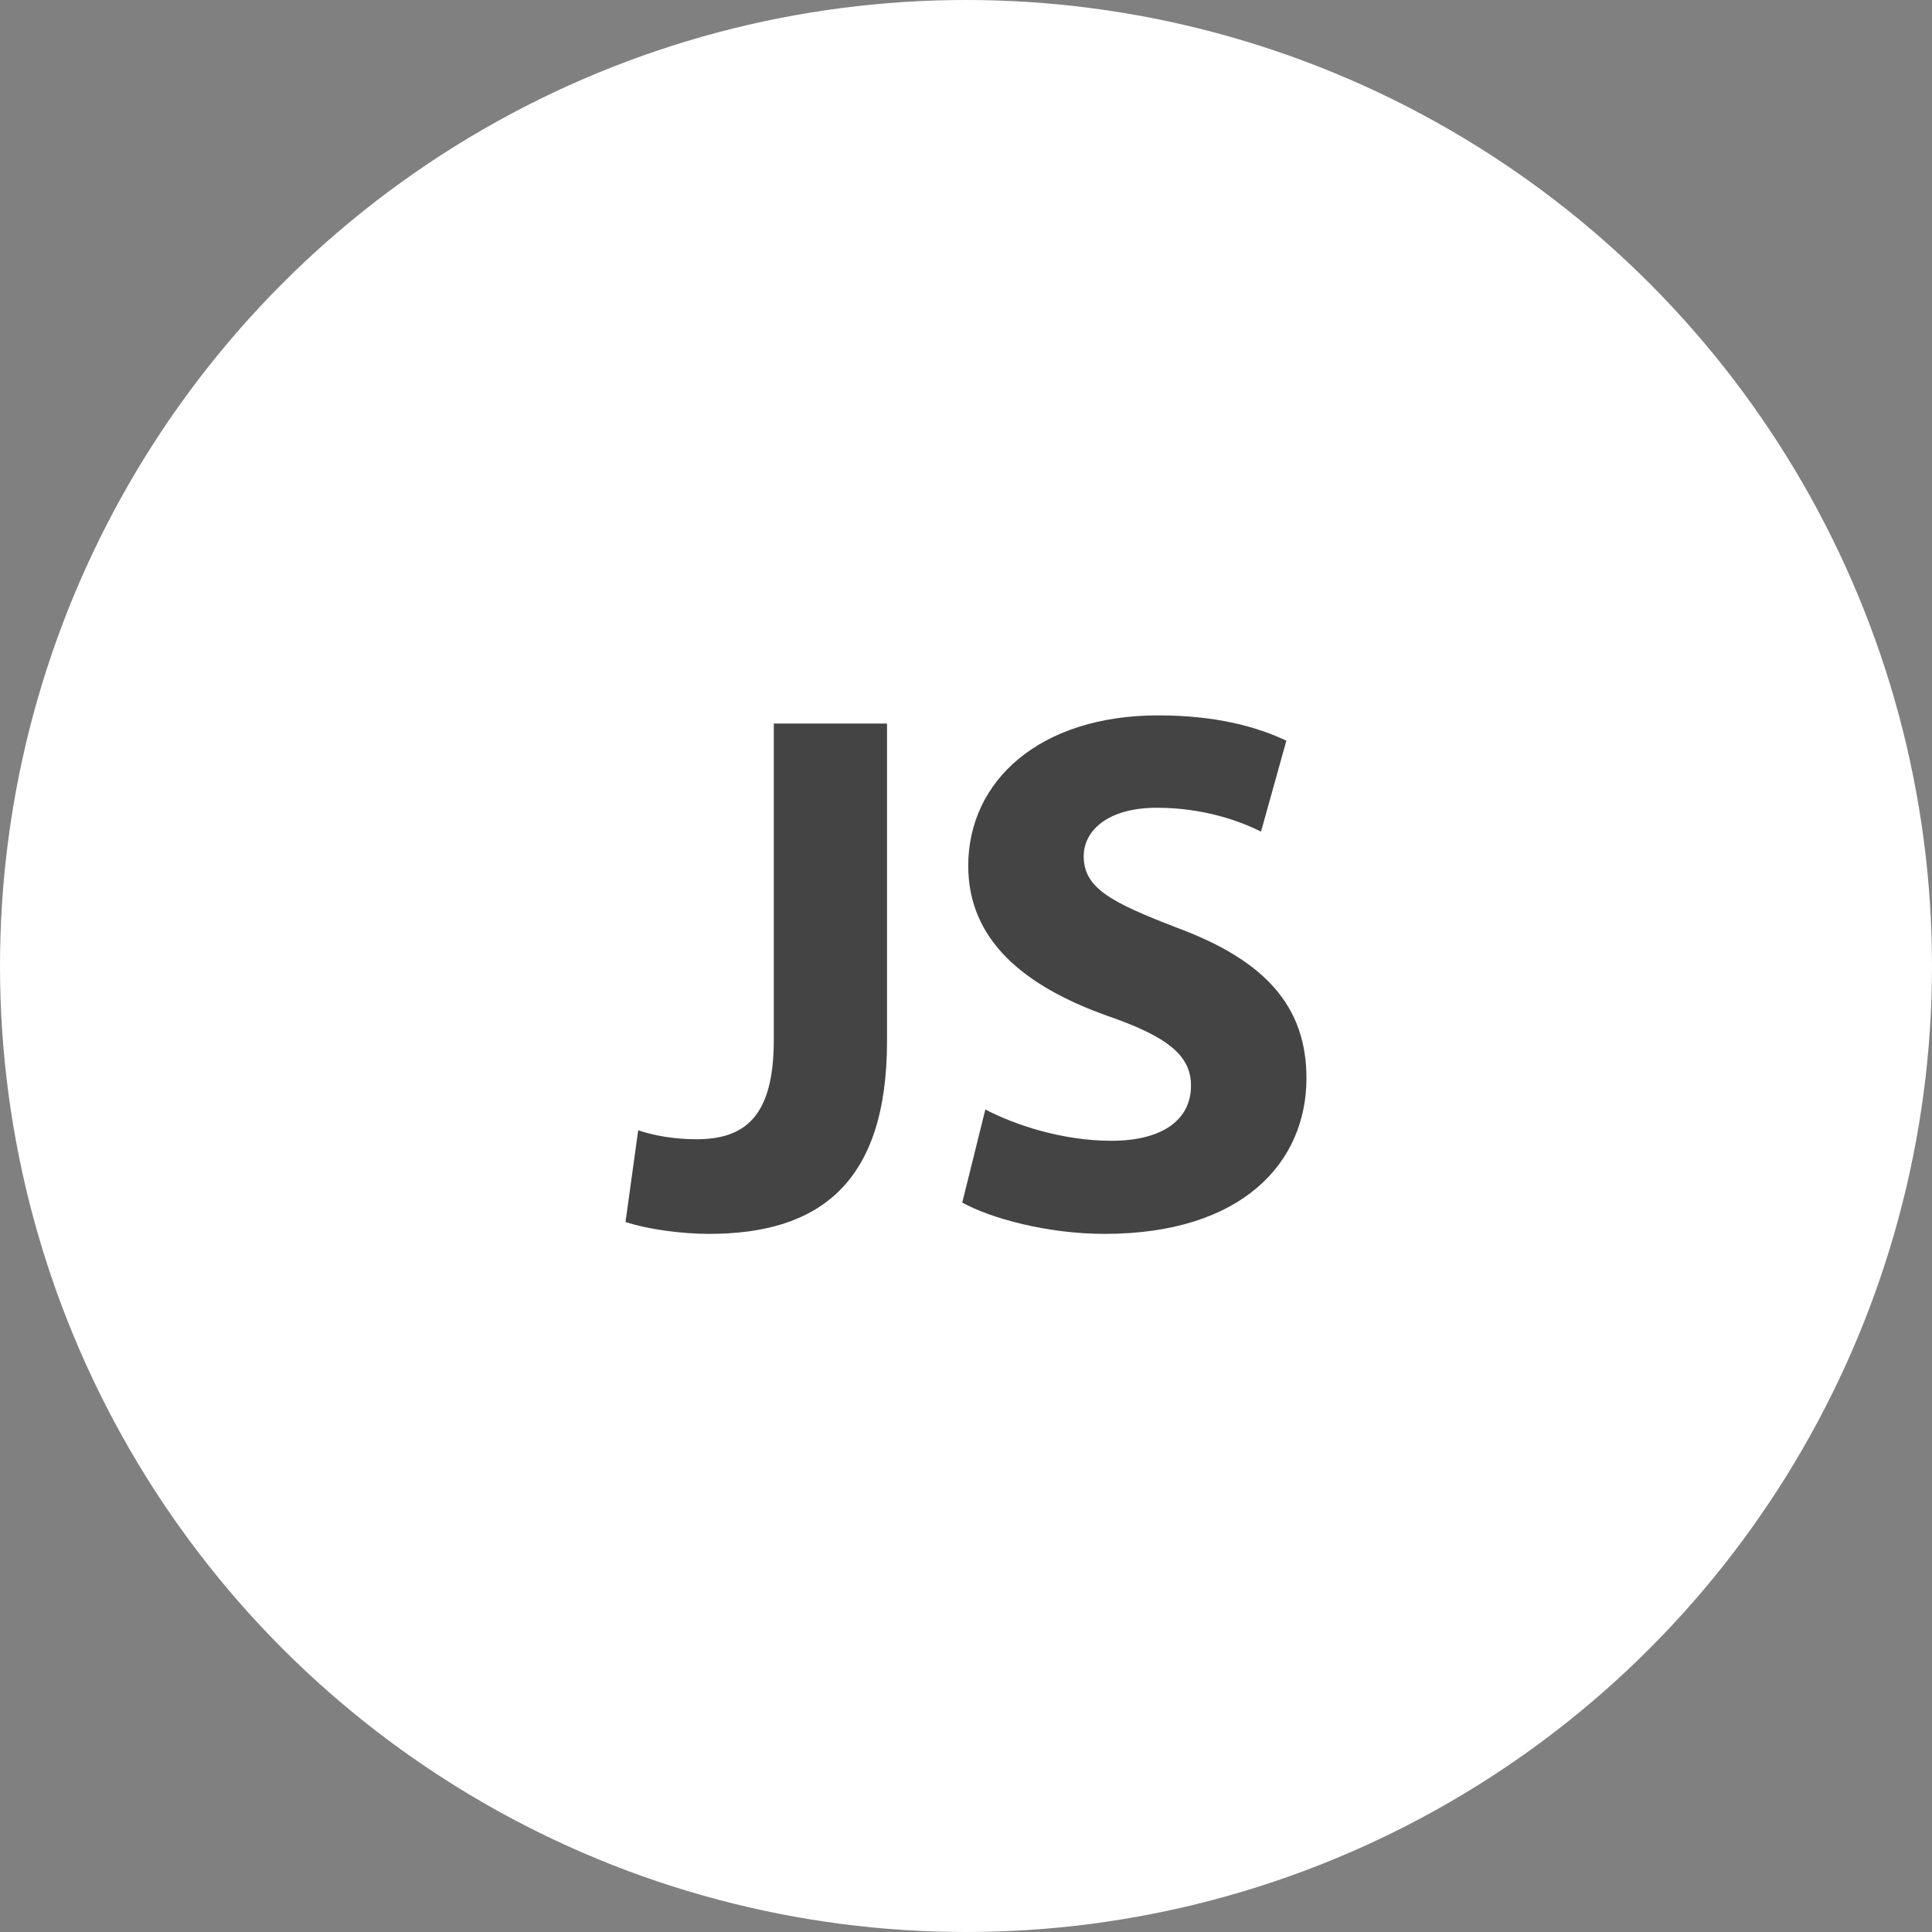
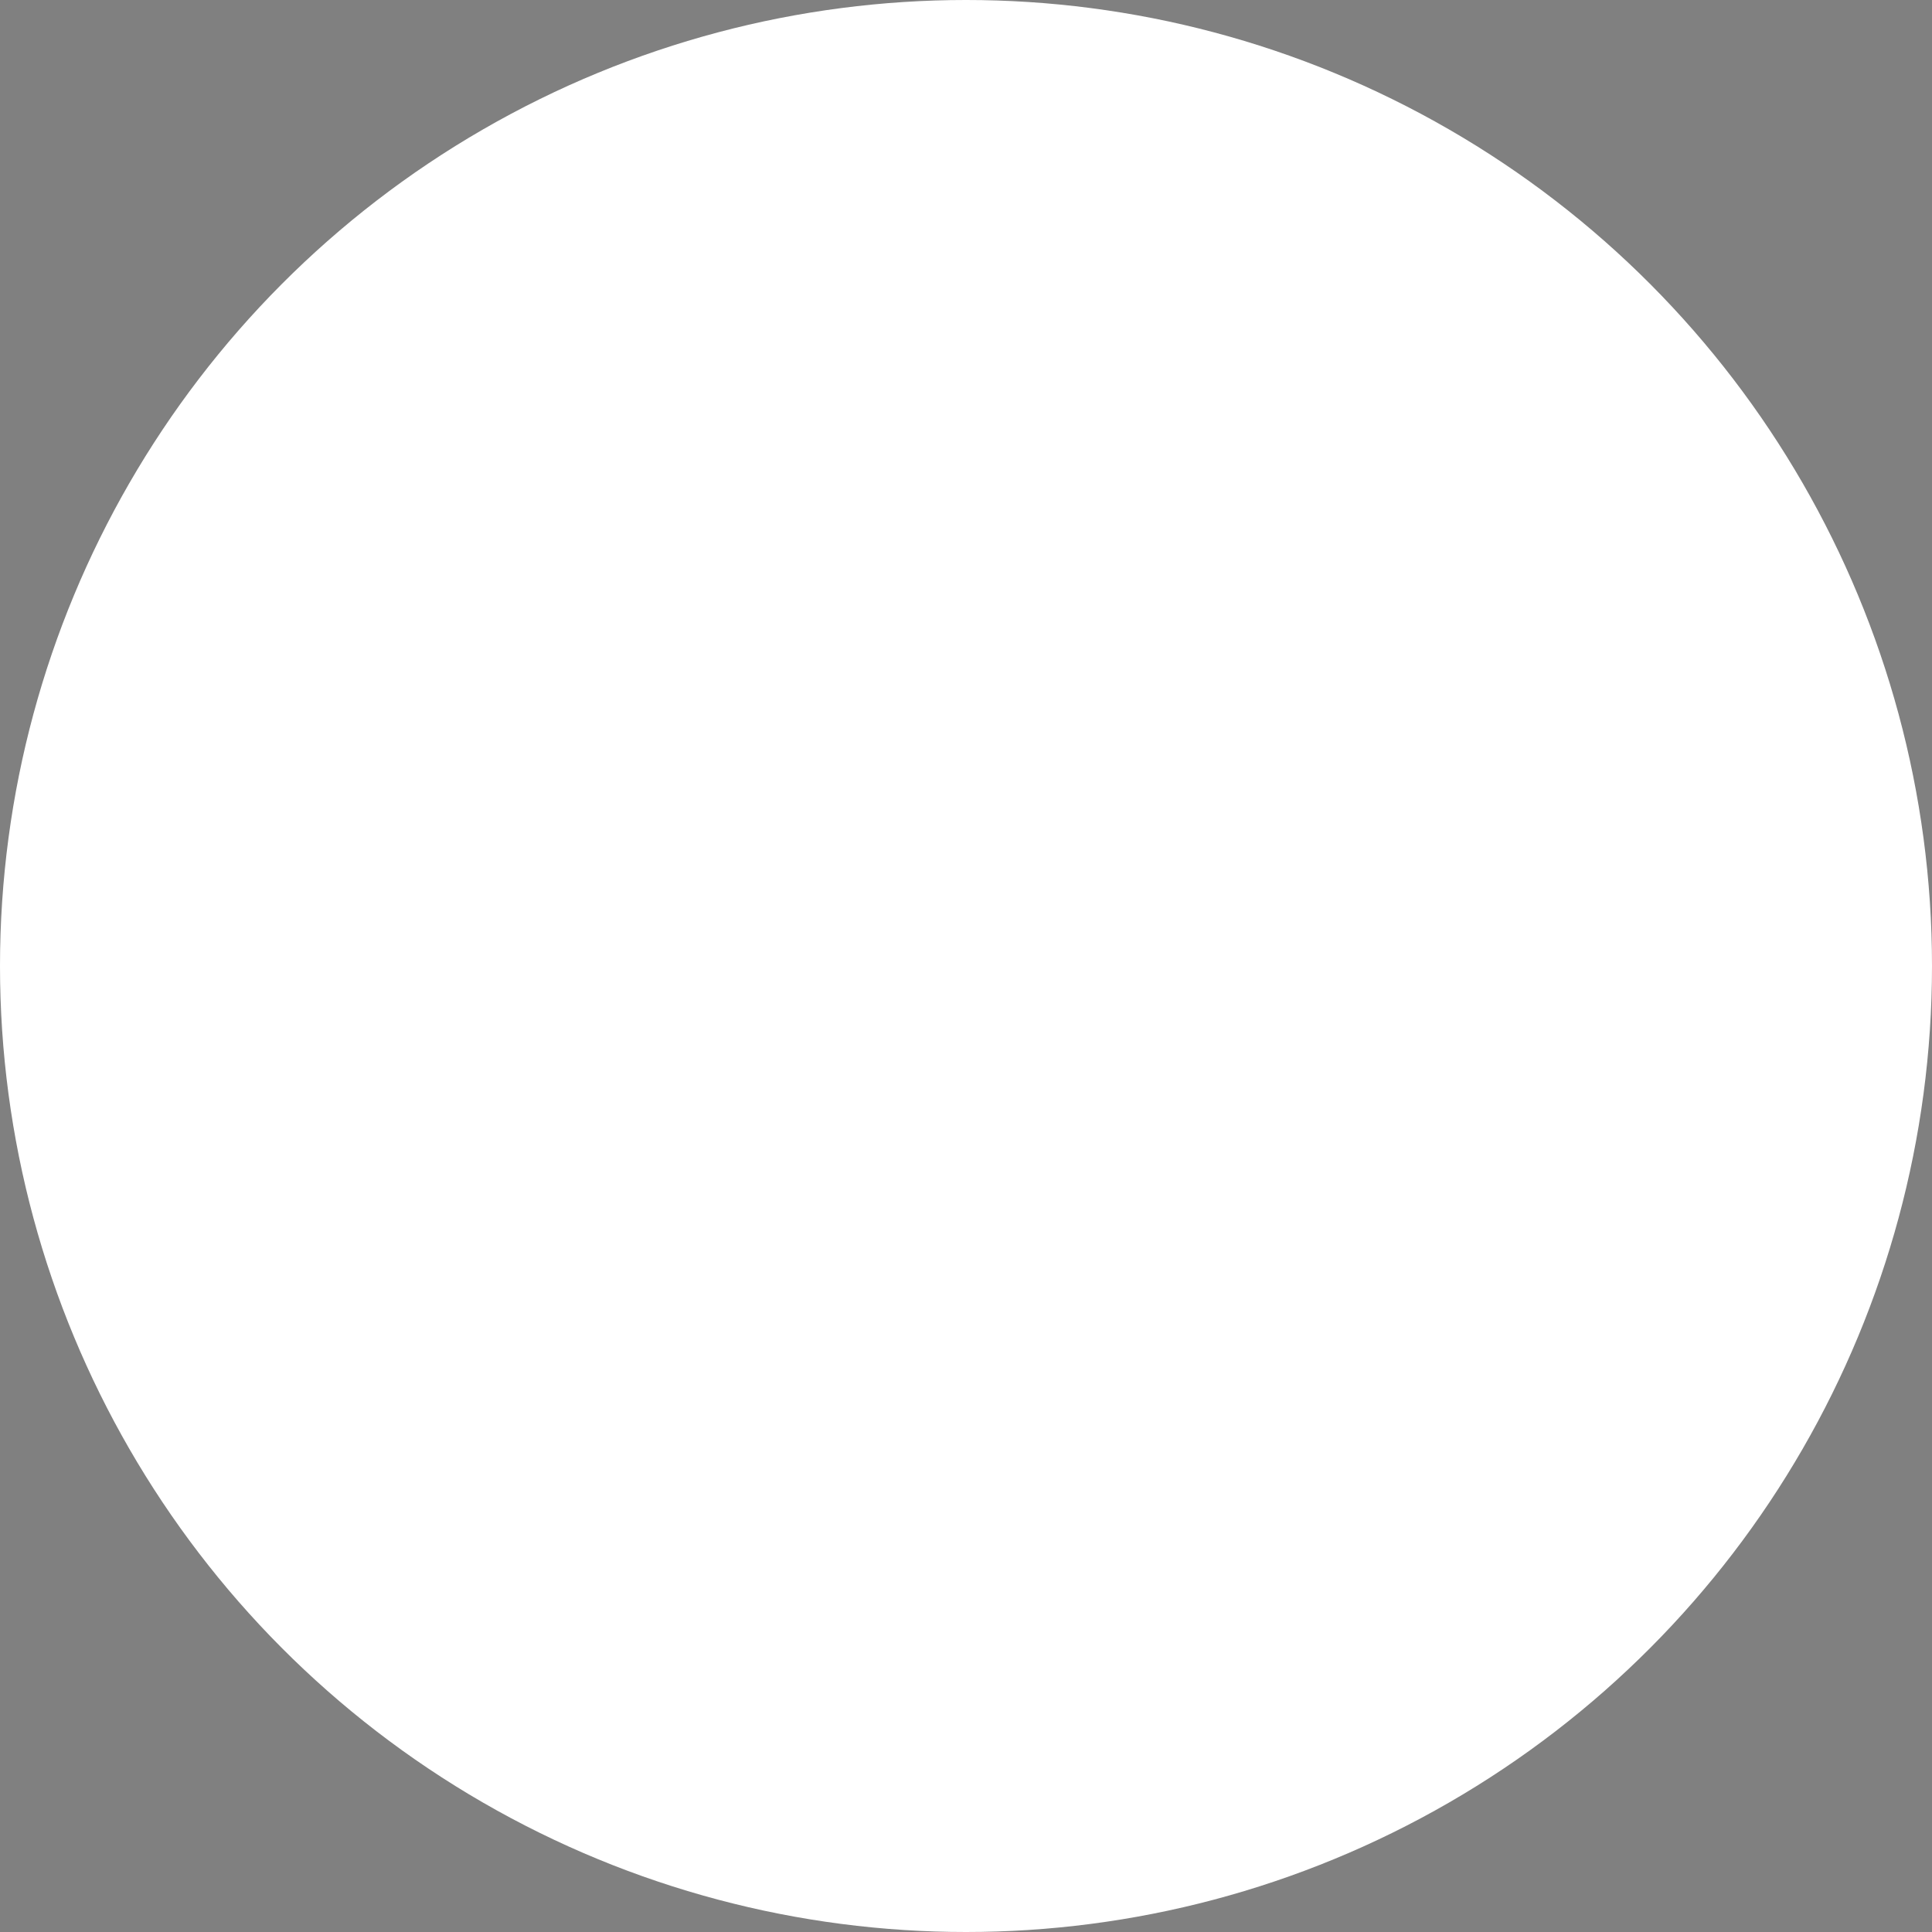
<svg xmlns="http://www.w3.org/2000/svg" width="64px" height="64px" viewBox="0 0 64 64" version="1.1" focusable="false" aria-hidden="true">
  <rect x="0" y="0" width="64" height="64" fill="#808080" stroke="none" />
  <title>graphic-icon-js</title>
  <desc>Created with Sketch.</desc>
  <g id="Developer-experience" stroke="none" stroke-width="1" fill="none" fill-rule="evenodd">
    <g id="Developer-experience-preview" transform="translate(-1202, -5246)">
      <g id="Group-13" transform="translate(0, 5005)">
        <g id="graphic-icon-js" transform="translate(1202, 241)">
          <circle id="Oval" fill="#FFFFFF" cx="32" cy="32" r="32" />
          <g id="javascript_1" transform="translate(20, 23)" fill="#444444" fill-rule="nonzero">
-             <path d="M5.633,0.968 L9.384,0.968 L9.384,11.482 C9.384,16.22 7.113,17.874 3.485,17.874 C2.597,17.874 1.461,17.726 0.721,17.479 L1.141,14.443 C1.659,14.616 2.326,14.739 3.066,14.739 C4.646,14.739 5.633,14.023 5.633,11.457 L5.633,0.968 Z M12.641,13.753 C13.628,14.271 15.208,14.79 16.812,14.79 C18.54,14.79 19.453,14.074 19.453,12.964 C19.453,11.952 18.663,11.335 16.664,10.644 C13.9,9.657 12.074,8.127 12.074,5.683 C12.074,2.845 14.468,0.698 18.367,0.698 C20.267,0.698 21.625,1.068 22.612,1.537 L21.773,4.548 C21.131,4.227 19.922,3.758 18.318,3.758 C16.689,3.758 15.899,4.523 15.899,5.362 C15.899,6.423 16.812,6.892 18.984,7.731 C21.921,8.817 23.278,10.347 23.278,12.716 C23.278,15.505 21.156,17.874 16.59,17.874 C14.69,17.874 12.814,17.356 11.876,16.837 L12.641,13.752 L12.641,13.753 Z" id="Shape" />
-           </g>
+             </g>
        </g>
      </g>
    </g>
  </g>
</svg>